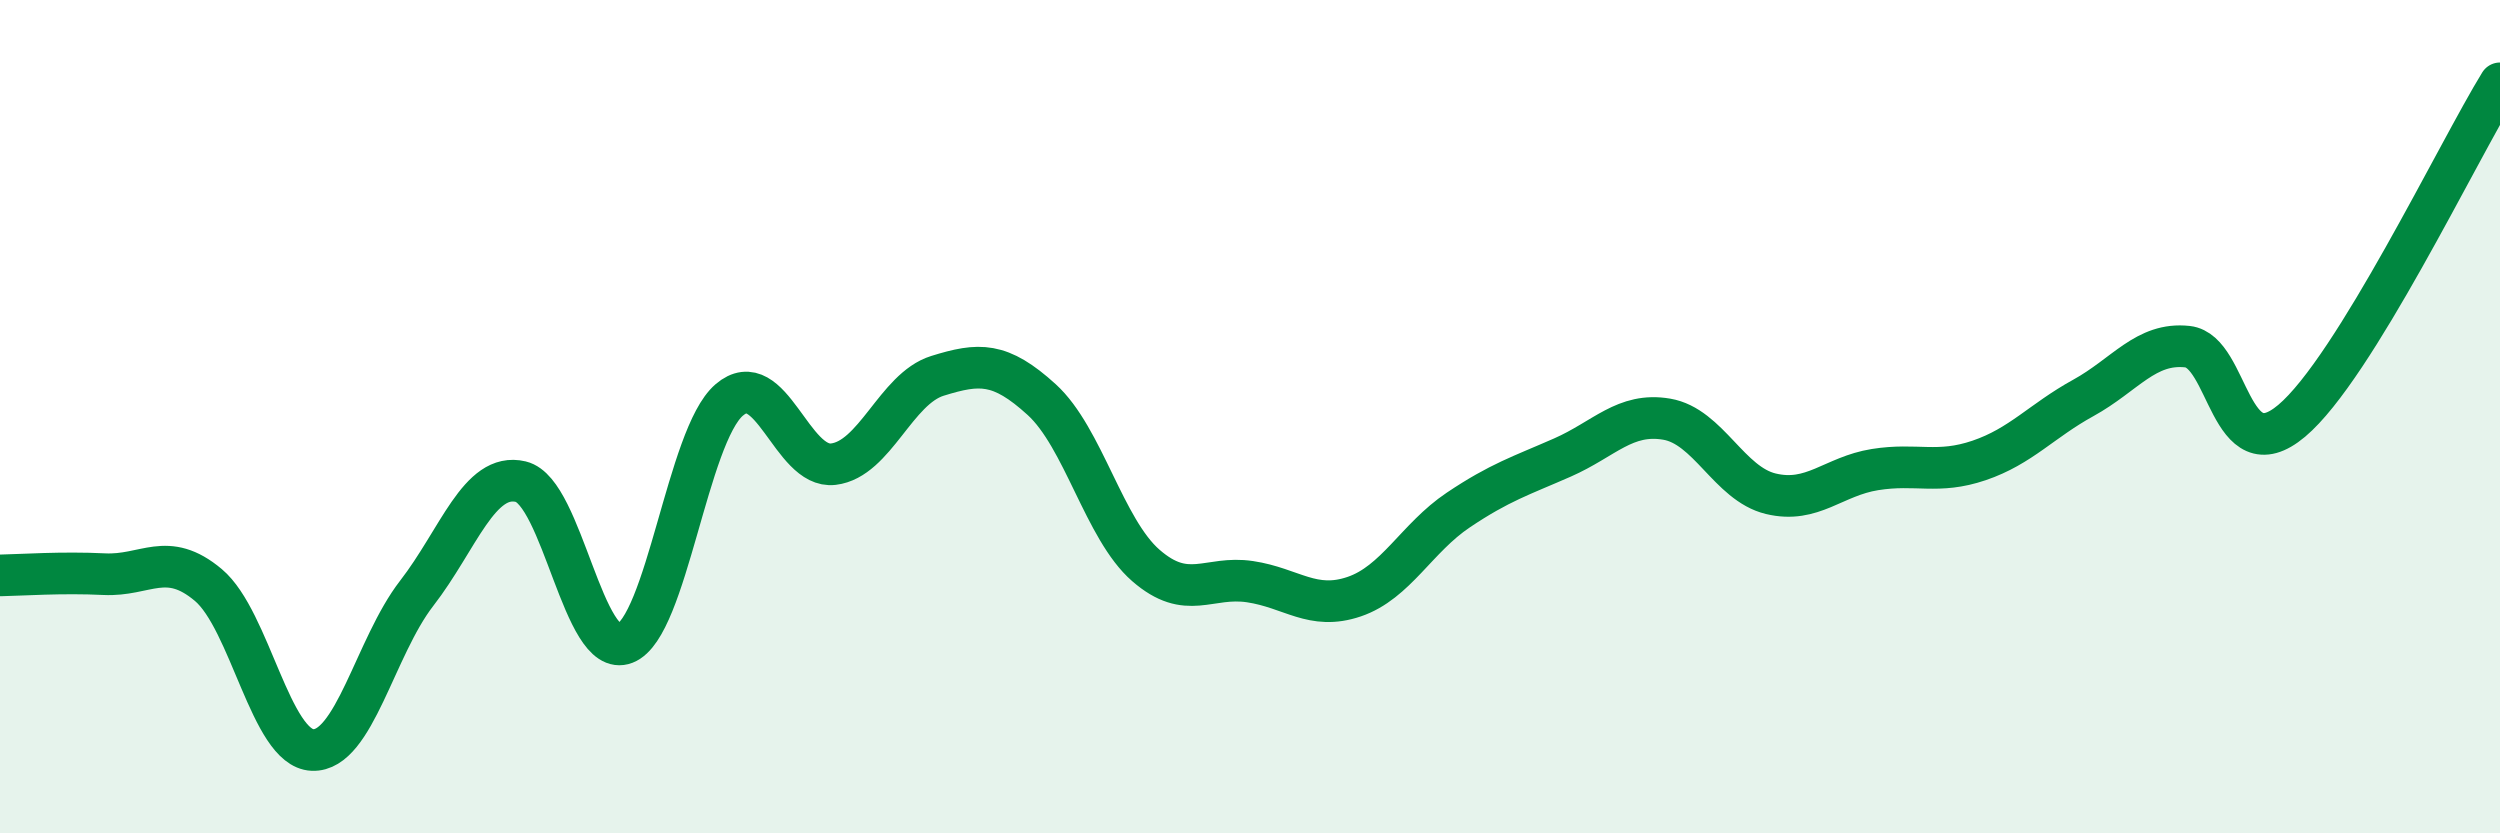
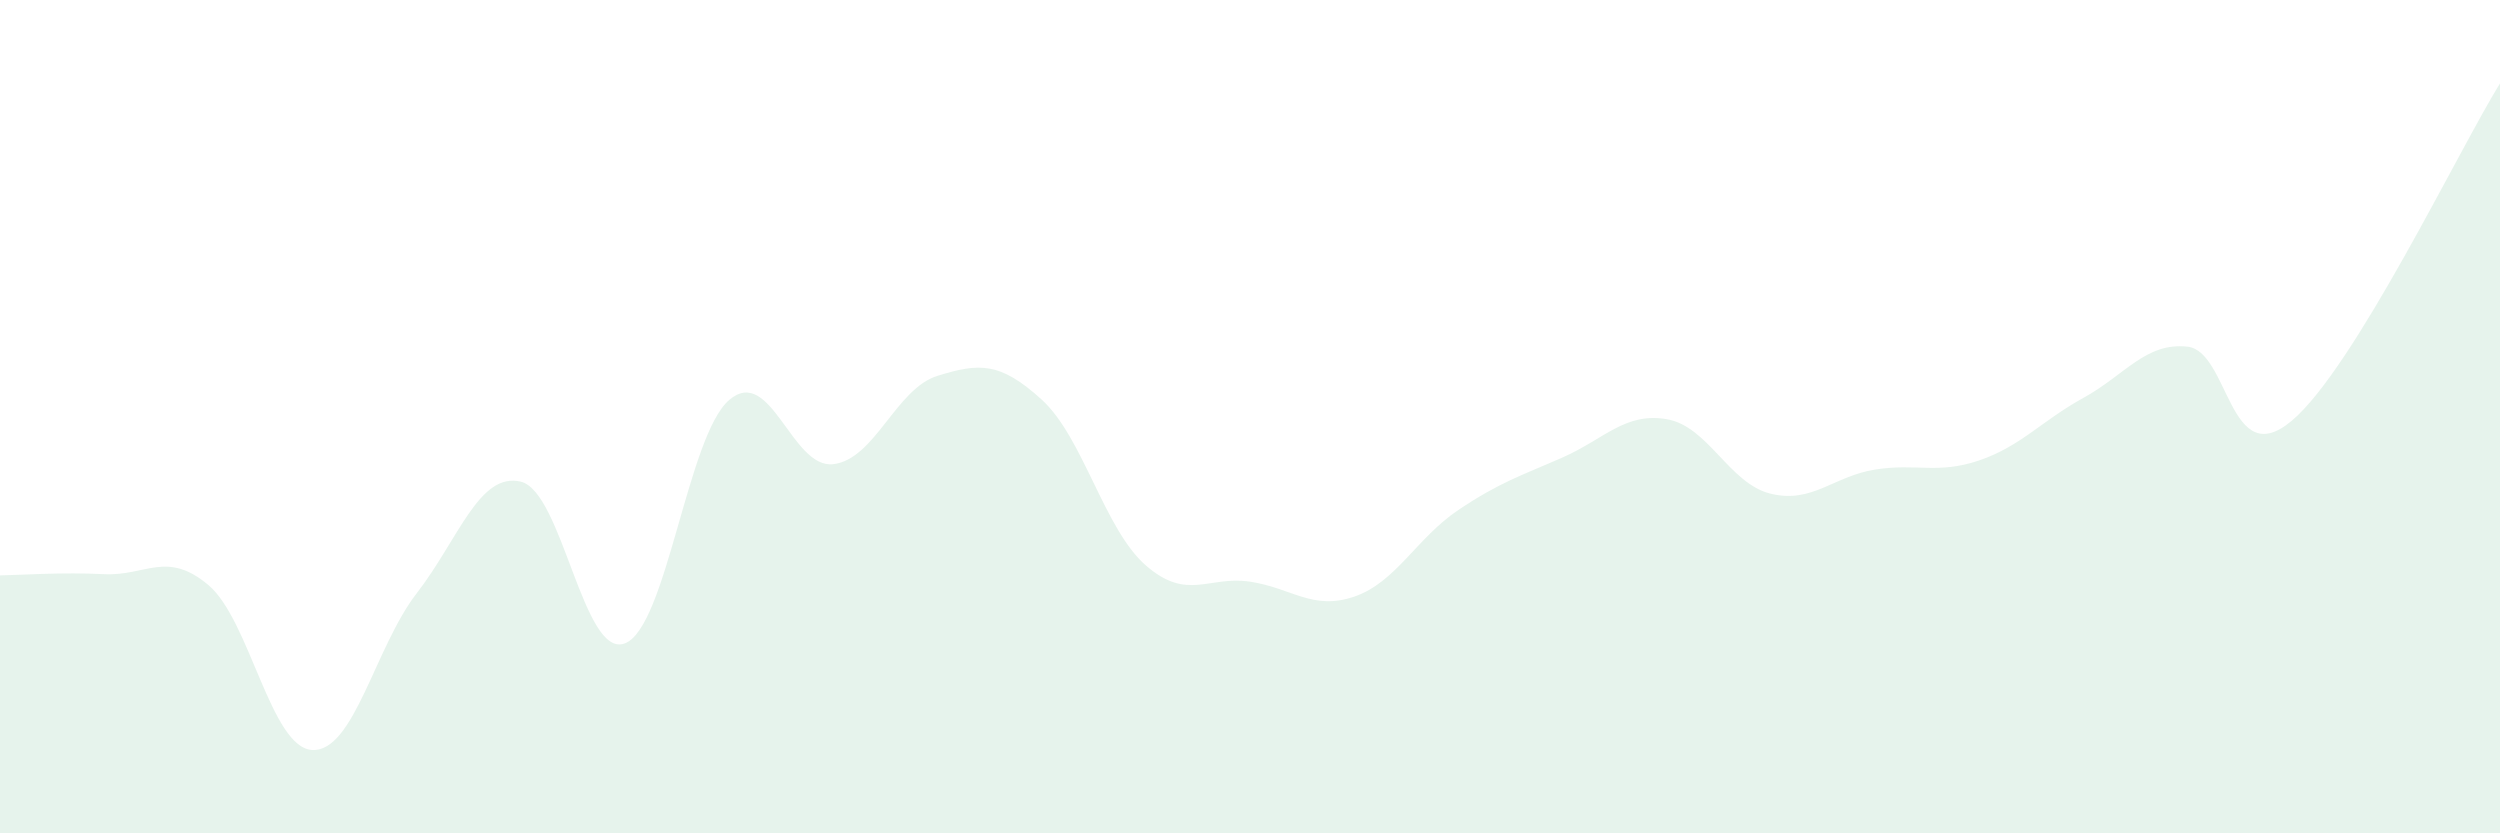
<svg xmlns="http://www.w3.org/2000/svg" width="60" height="20" viewBox="0 0 60 20">
  <path d="M 0,13.81 C 0.5,13.8 1.5,13.73 2.5,13.78 C 3.5,13.83 4,13.2 5,14.04 C 6,14.88 6.5,17.96 7.5,18 C 8.5,18.04 9,15.53 10,14.24 C 11,12.95 11.5,11.32 12.5,11.56 C 13.5,11.8 14,15.83 15,15.44 C 16,15.05 16.5,10.46 17.5,9.6 C 18.5,8.74 19,11.26 20,11.14 C 21,11.02 21.5,9.33 22.5,9.02 C 23.5,8.71 24,8.68 25,9.59 C 26,10.5 26.5,12.7 27.5,13.57 C 28.5,14.44 29,13.81 30,13.96 C 31,14.11 31.5,14.66 32.5,14.32 C 33.5,13.98 34,12.91 35,12.24 C 36,11.57 36.5,11.42 37.5,10.98 C 38.5,10.54 39,9.89 40,10.06 C 41,10.23 41.5,11.61 42.5,11.85 C 43.5,12.09 44,11.43 45,11.27 C 46,11.11 46.5,11.39 47.5,11.05 C 48.5,10.71 49,10.1 50,9.55 C 51,9 51.5,8.21 52.5,8.32 C 53.5,8.43 53.5,11.36 55,10.1 C 56.5,8.84 59,3.62 60,2L60 20L0 20Z" fill="#008740" opacity="0.1" stroke-linecap="round" stroke-linejoin="round" />
-   <path d="M 0,13.81 C 0.5,13.8 1.5,13.73 2.5,13.78 C 3.5,13.83 4,13.2 5,14.04 C 6,14.88 6.5,17.96 7.5,18 C 8.5,18.04 9,15.53 10,14.24 C 11,12.95 11.5,11.32 12.5,11.56 C 13.5,11.8 14,15.83 15,15.44 C 16,15.05 16.5,10.46 17.5,9.6 C 18.5,8.74 19,11.26 20,11.14 C 21,11.02 21.5,9.33 22.5,9.02 C 23.5,8.71 24,8.68 25,9.59 C 26,10.5 26.5,12.7 27.5,13.57 C 28.5,14.44 29,13.81 30,13.96 C 31,14.11 31.5,14.66 32.5,14.32 C 33.5,13.98 34,12.91 35,12.24 C 36,11.57 36.5,11.42 37.5,10.98 C 38.5,10.54 39,9.89 40,10.06 C 41,10.23 41.5,11.61 42.5,11.85 C 43.5,12.09 44,11.43 45,11.27 C 46,11.11 46.5,11.39 47.5,11.05 C 48.5,10.71 49,10.1 50,9.55 C 51,9 51.5,8.21 52.5,8.32 C 53.5,8.43 53.5,11.36 55,10.1 C 56.5,8.84 59,3.62 60,2" stroke="#008740" stroke-width="1" fill="none" stroke-linecap="round" stroke-linejoin="round" />
</svg>